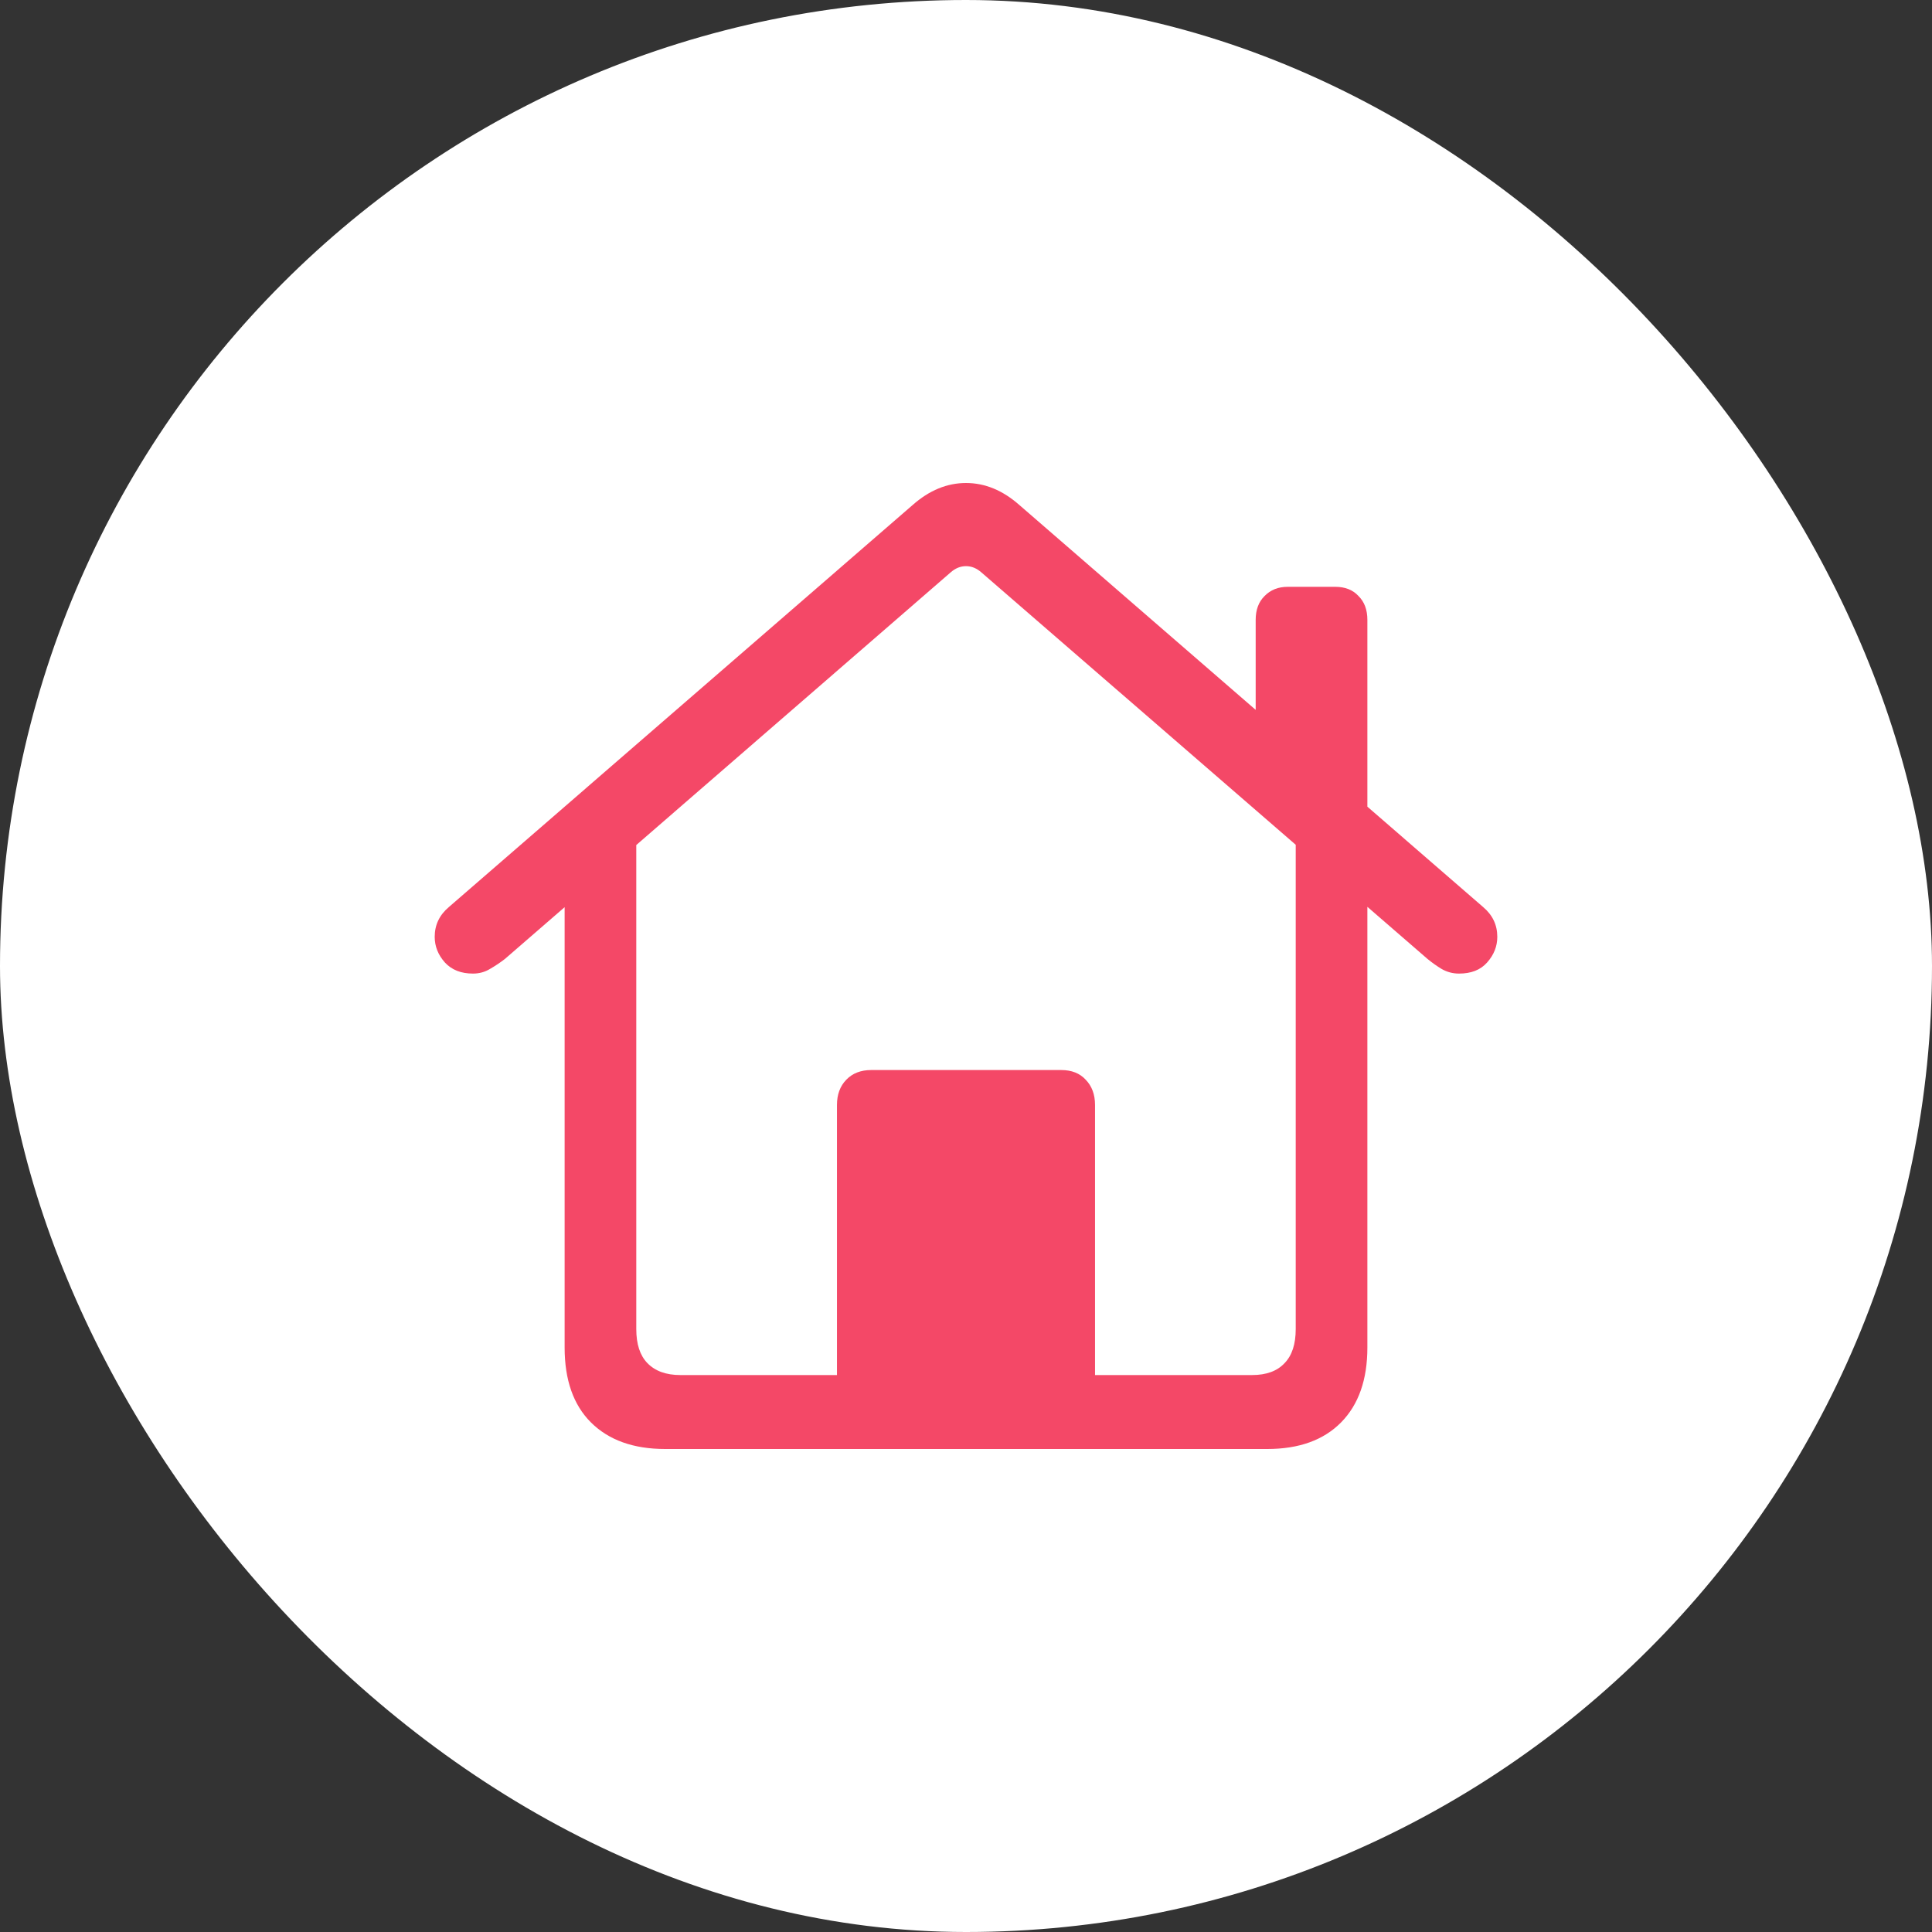
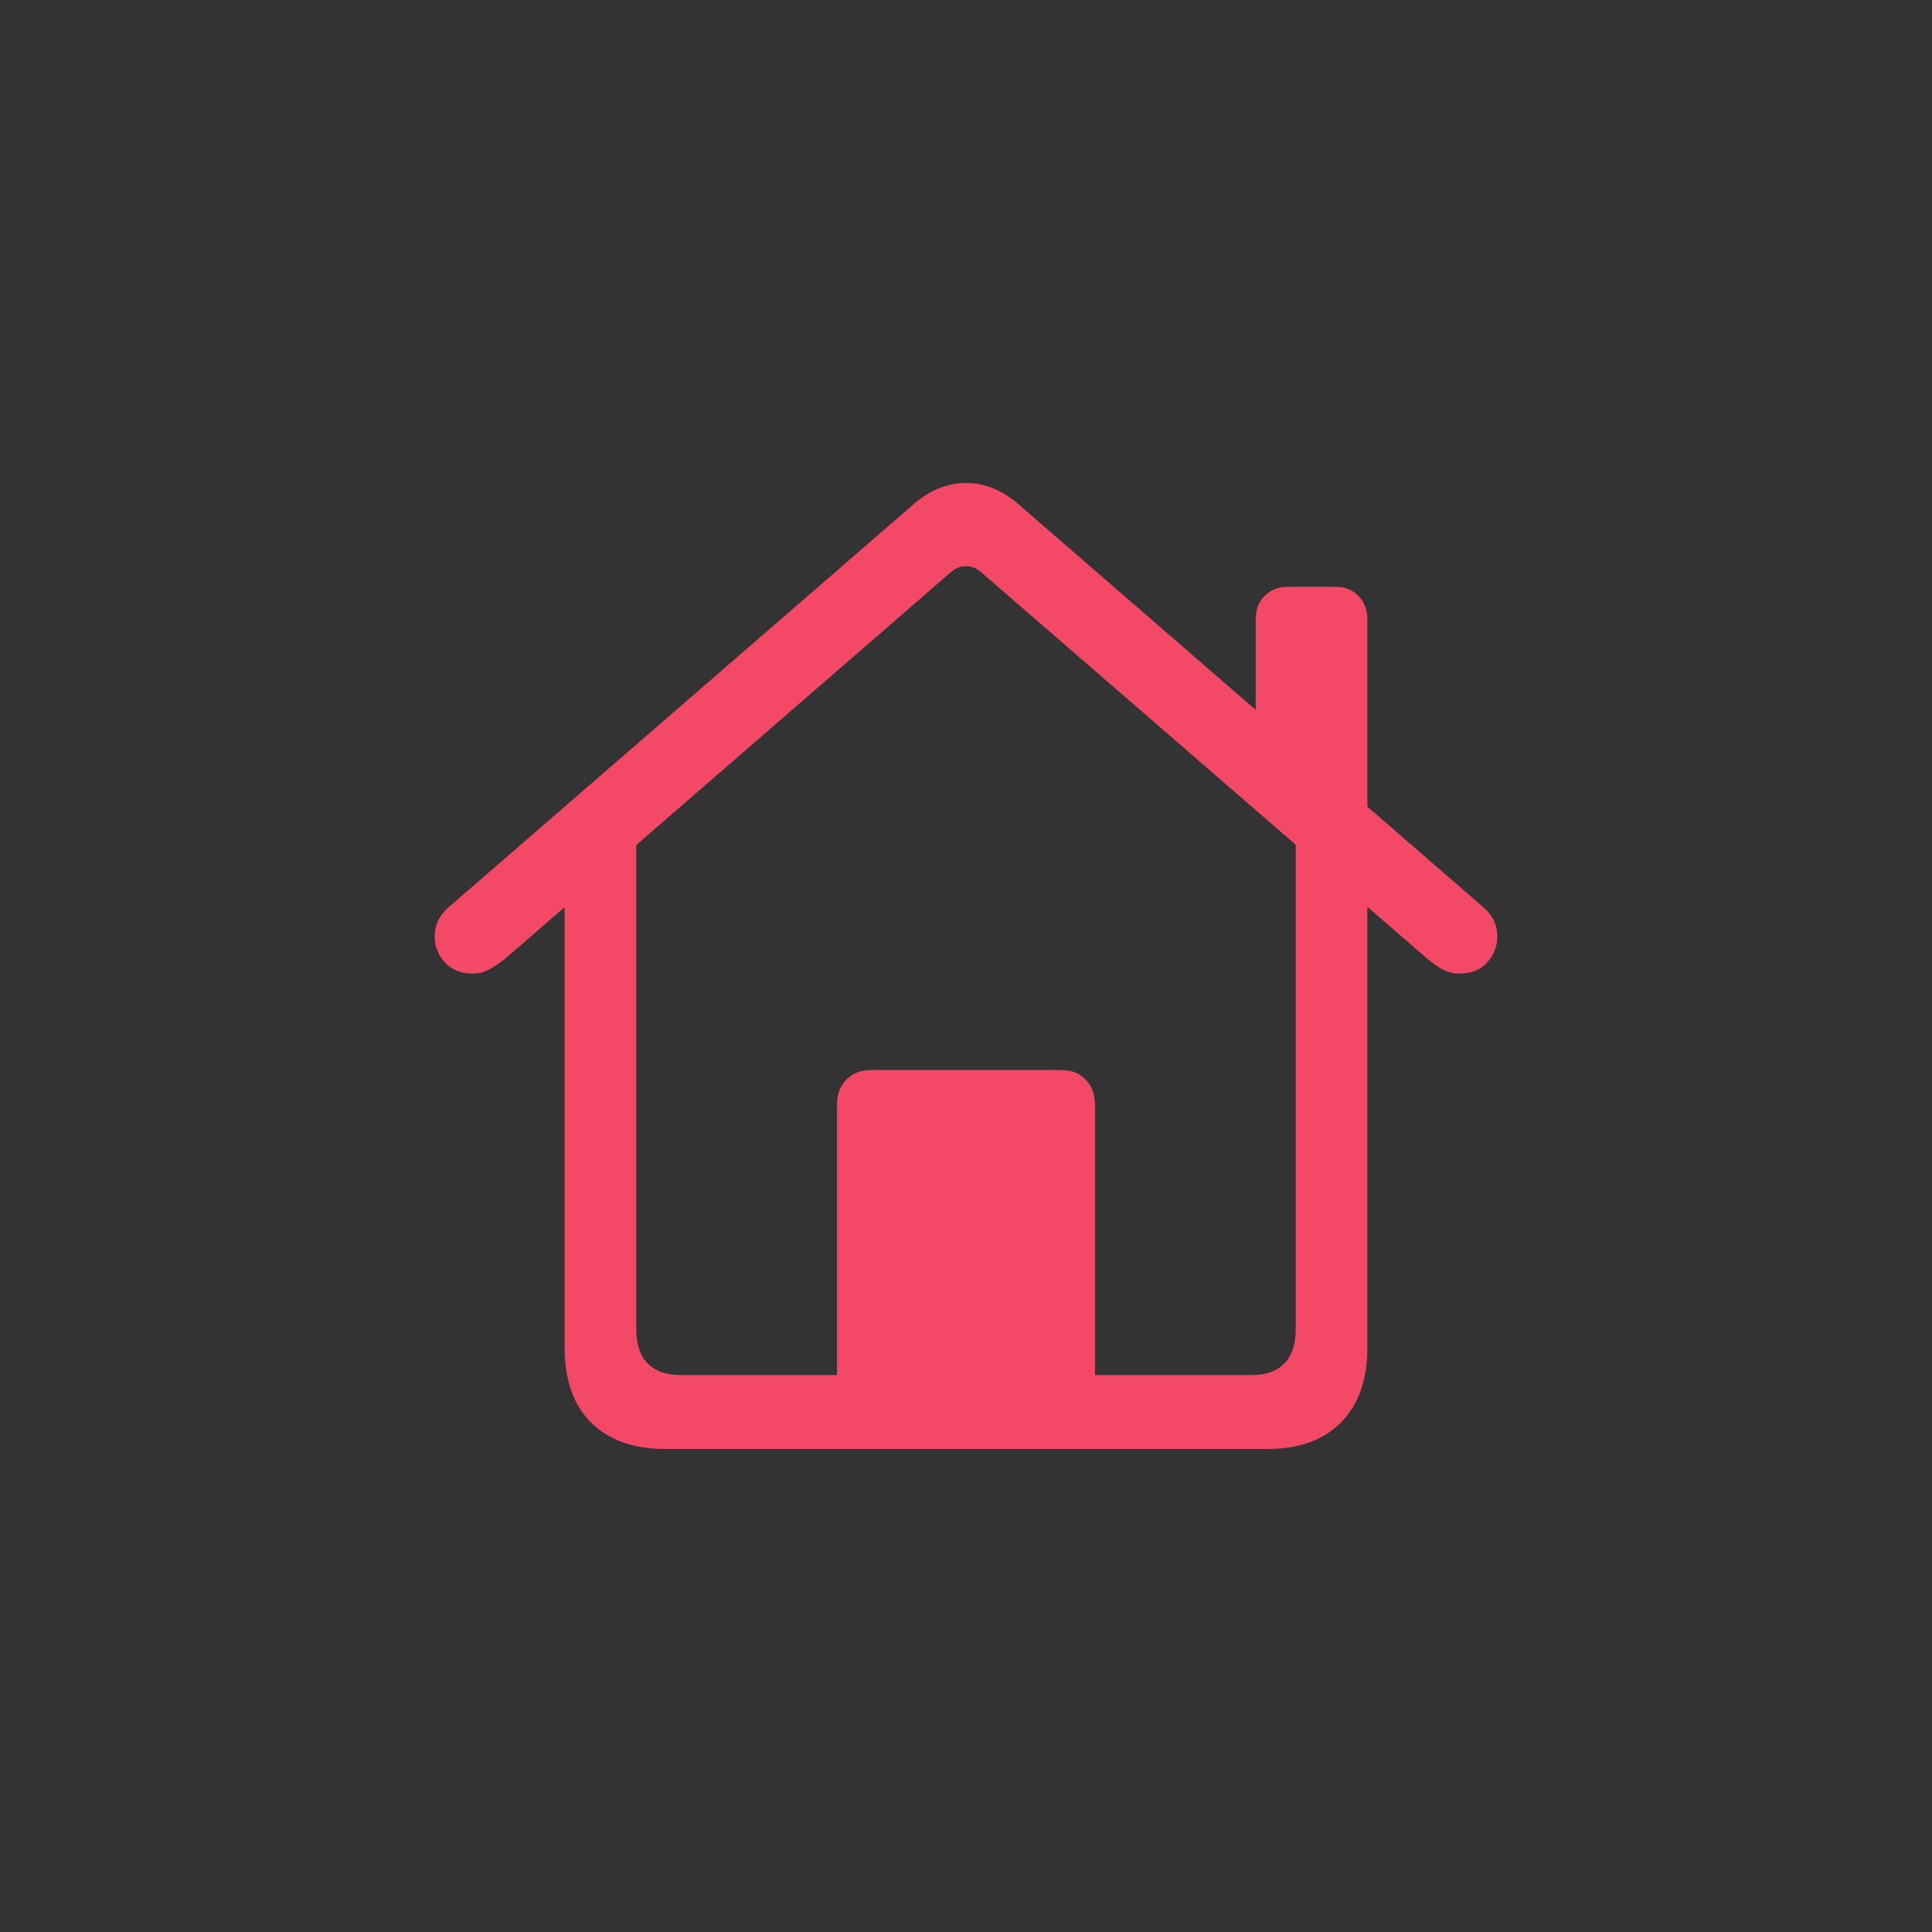
<svg xmlns="http://www.w3.org/2000/svg" width="80" height="80" viewBox="0 0 80 80" fill="none">
  <rect x="0" y="0" width="80" height="80" fill="#333333" stroke="none" />
-   <rect width="80" height="80" rx="40" fill="white" />
  <path fill-rule="evenodd" clip-rule="evenodd" d="M56.62 37.55V55.797C56.62 57.128 56.257 58.161 55.533 58.897C54.808 59.632 53.788 60 52.474 60H27.544C26.23 60 25.204 59.632 24.467 58.897C23.743 58.174 23.38 57.141 23.38 55.797V37.564L20.911 39.705C20.715 39.857 20.506 39.997 20.285 40.124C20.076 40.25 19.843 40.314 19.585 40.314C19.093 40.314 18.706 40.162 18.424 39.857C18.141 39.54 18 39.185 18 38.792C18 38.298 18.197 37.886 18.59 37.556L37.789 20.913C38.477 20.304 39.214 20 40 20C40.786 20 41.523 20.304 42.211 20.913L51.995 29.394V25.668C51.995 25.25 52.118 24.92 52.364 24.679C52.609 24.425 52.928 24.299 53.322 24.299H55.293C55.698 24.299 56.018 24.425 56.251 24.679C56.497 24.92 56.62 25.25 56.62 25.668V33.403L61.41 37.556C61.803 37.886 62 38.298 62 38.792C62 39.185 61.859 39.54 61.576 39.857C61.306 40.162 60.919 40.314 60.415 40.314C60.157 40.314 59.918 40.25 59.697 40.124C59.488 39.997 59.291 39.857 59.107 39.705L56.62 37.55ZM35.044 44.708C34.785 44.974 34.657 45.323 34.657 45.754V56.938H28.171C27.581 56.938 27.127 56.773 26.807 56.443C26.5 56.126 26.347 55.657 26.347 55.036V34.991L39.355 23.709C39.552 23.532 39.767 23.443 40 23.443C40.233 23.443 40.448 23.532 40.645 23.709L53.653 34.98V55.036C53.653 55.657 53.5 56.126 53.193 56.443C52.886 56.773 52.437 56.938 51.847 56.938H45.343V45.754C45.343 45.323 45.214 44.974 44.956 44.708C44.711 44.441 44.373 44.308 43.943 44.308H36.075C35.645 44.308 35.301 44.441 35.044 44.708Z" fill="#F44867" />
</svg>